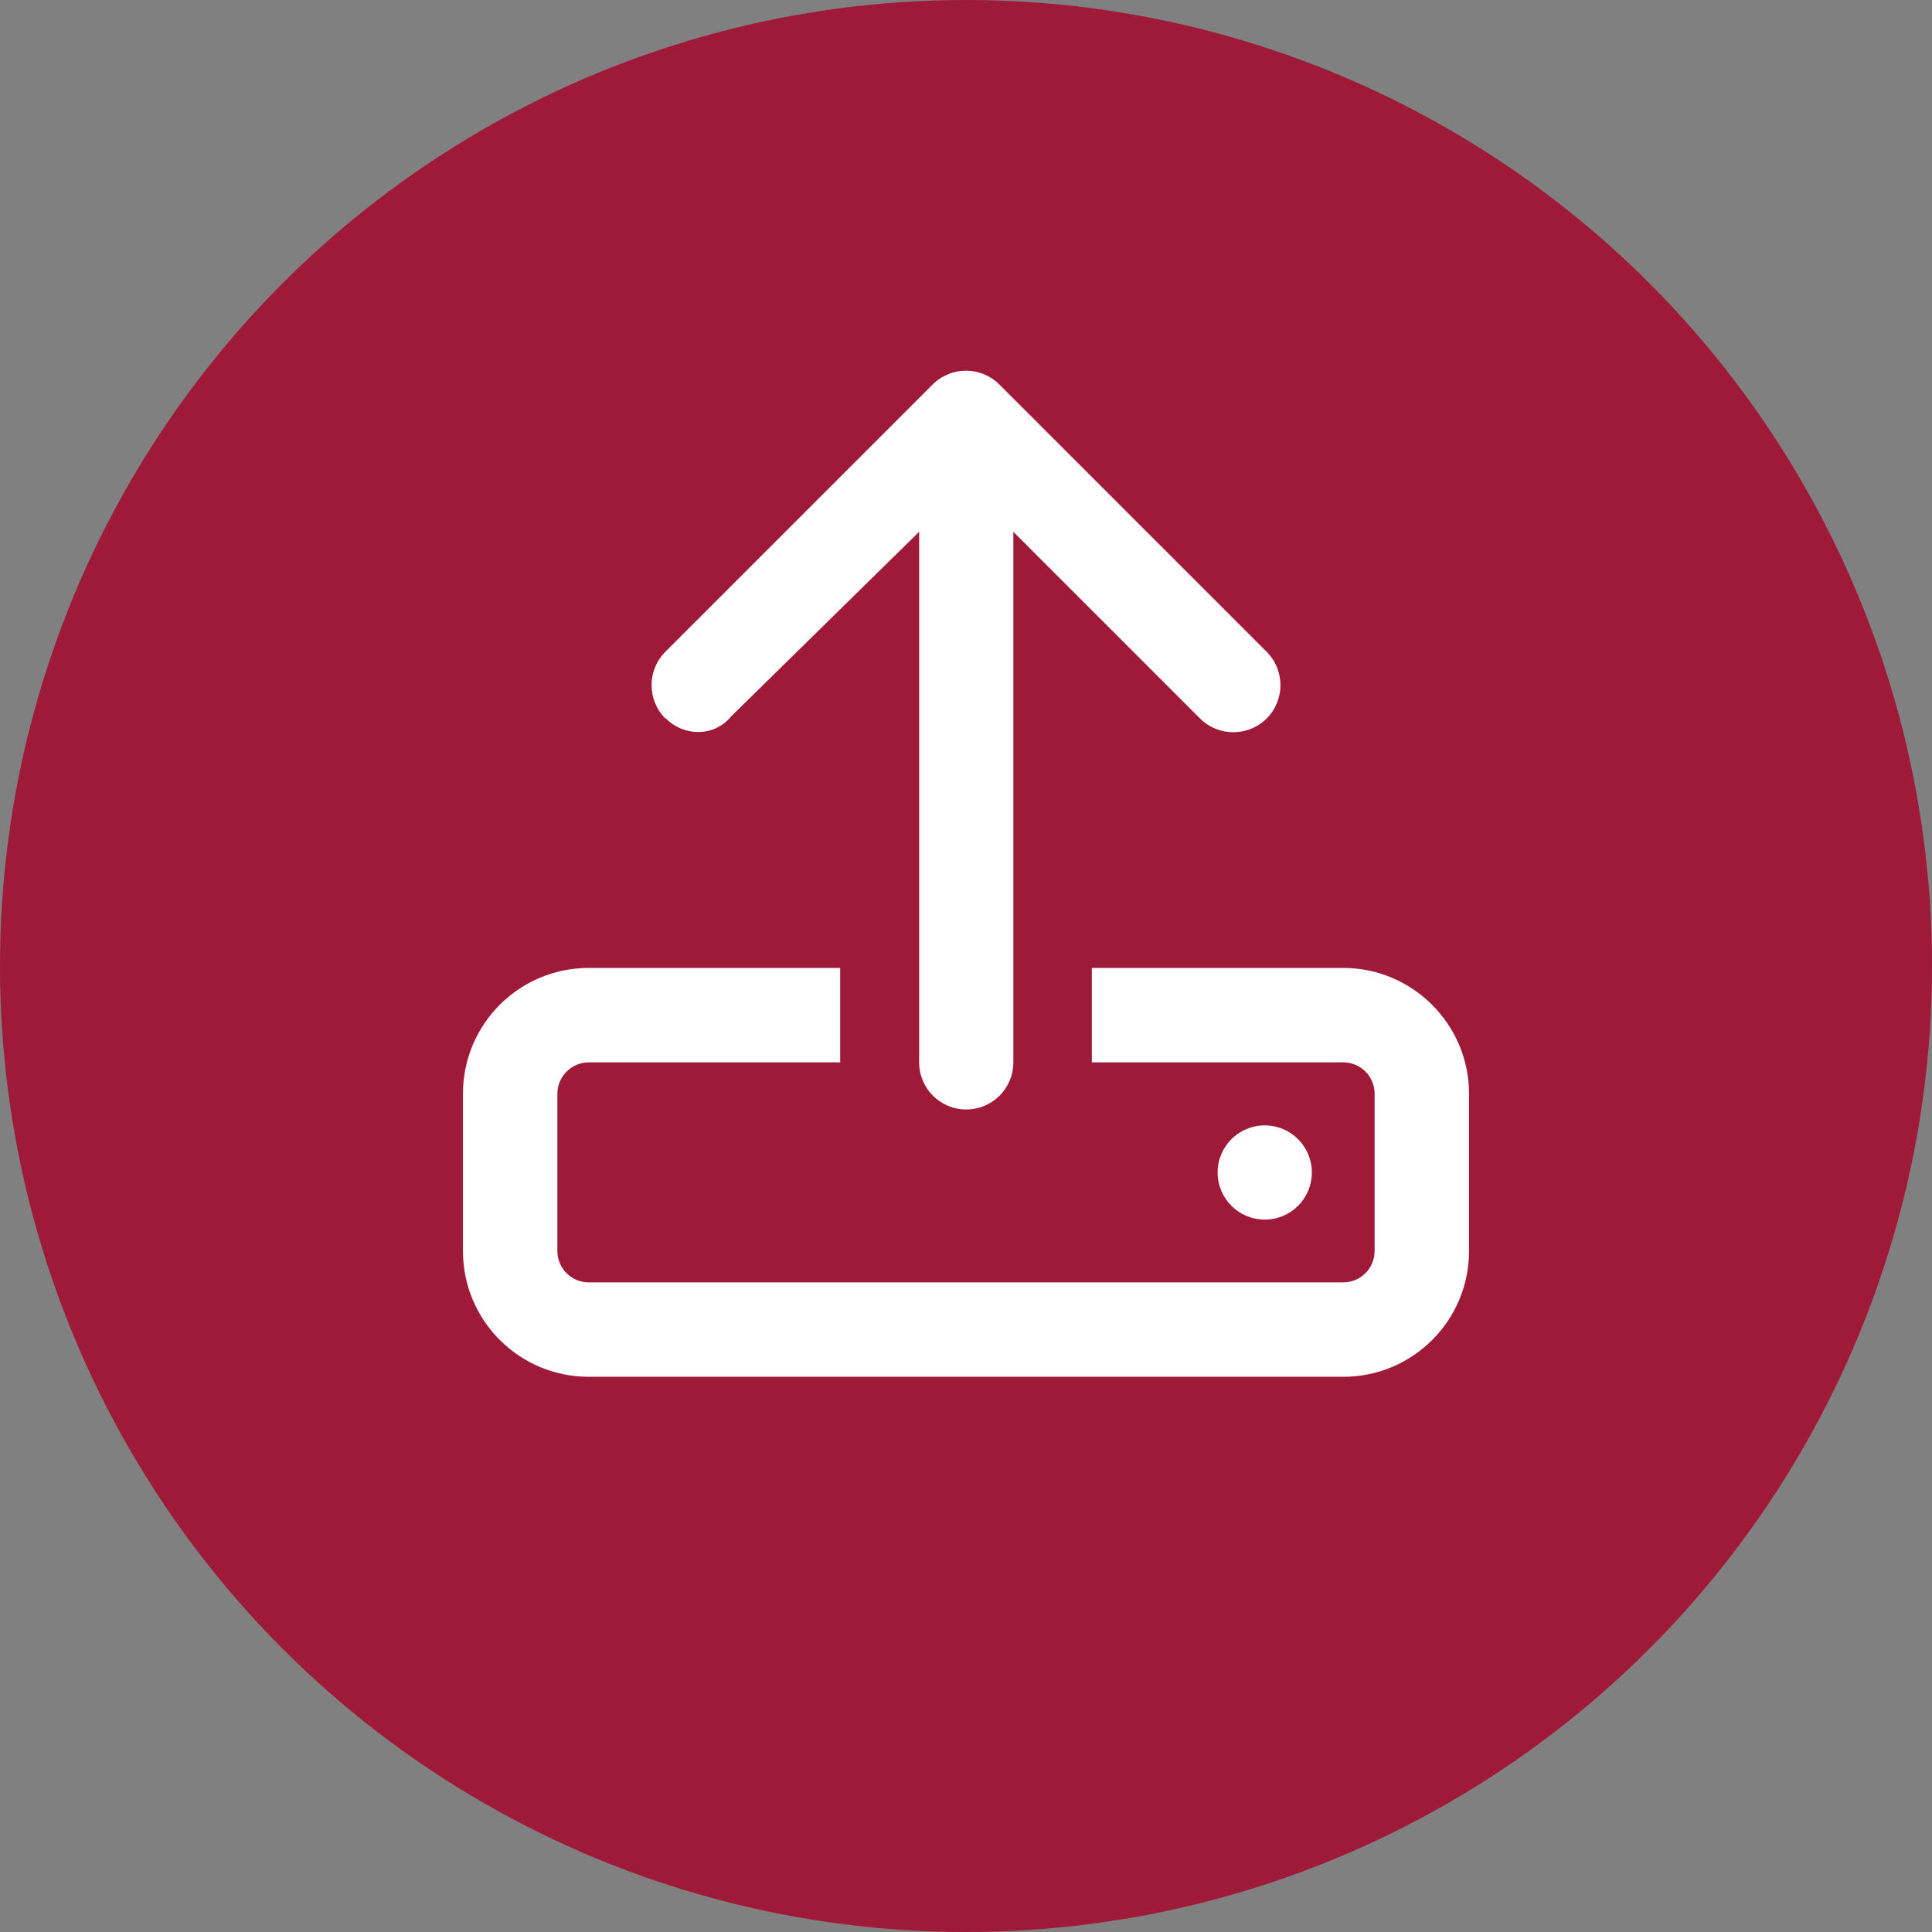
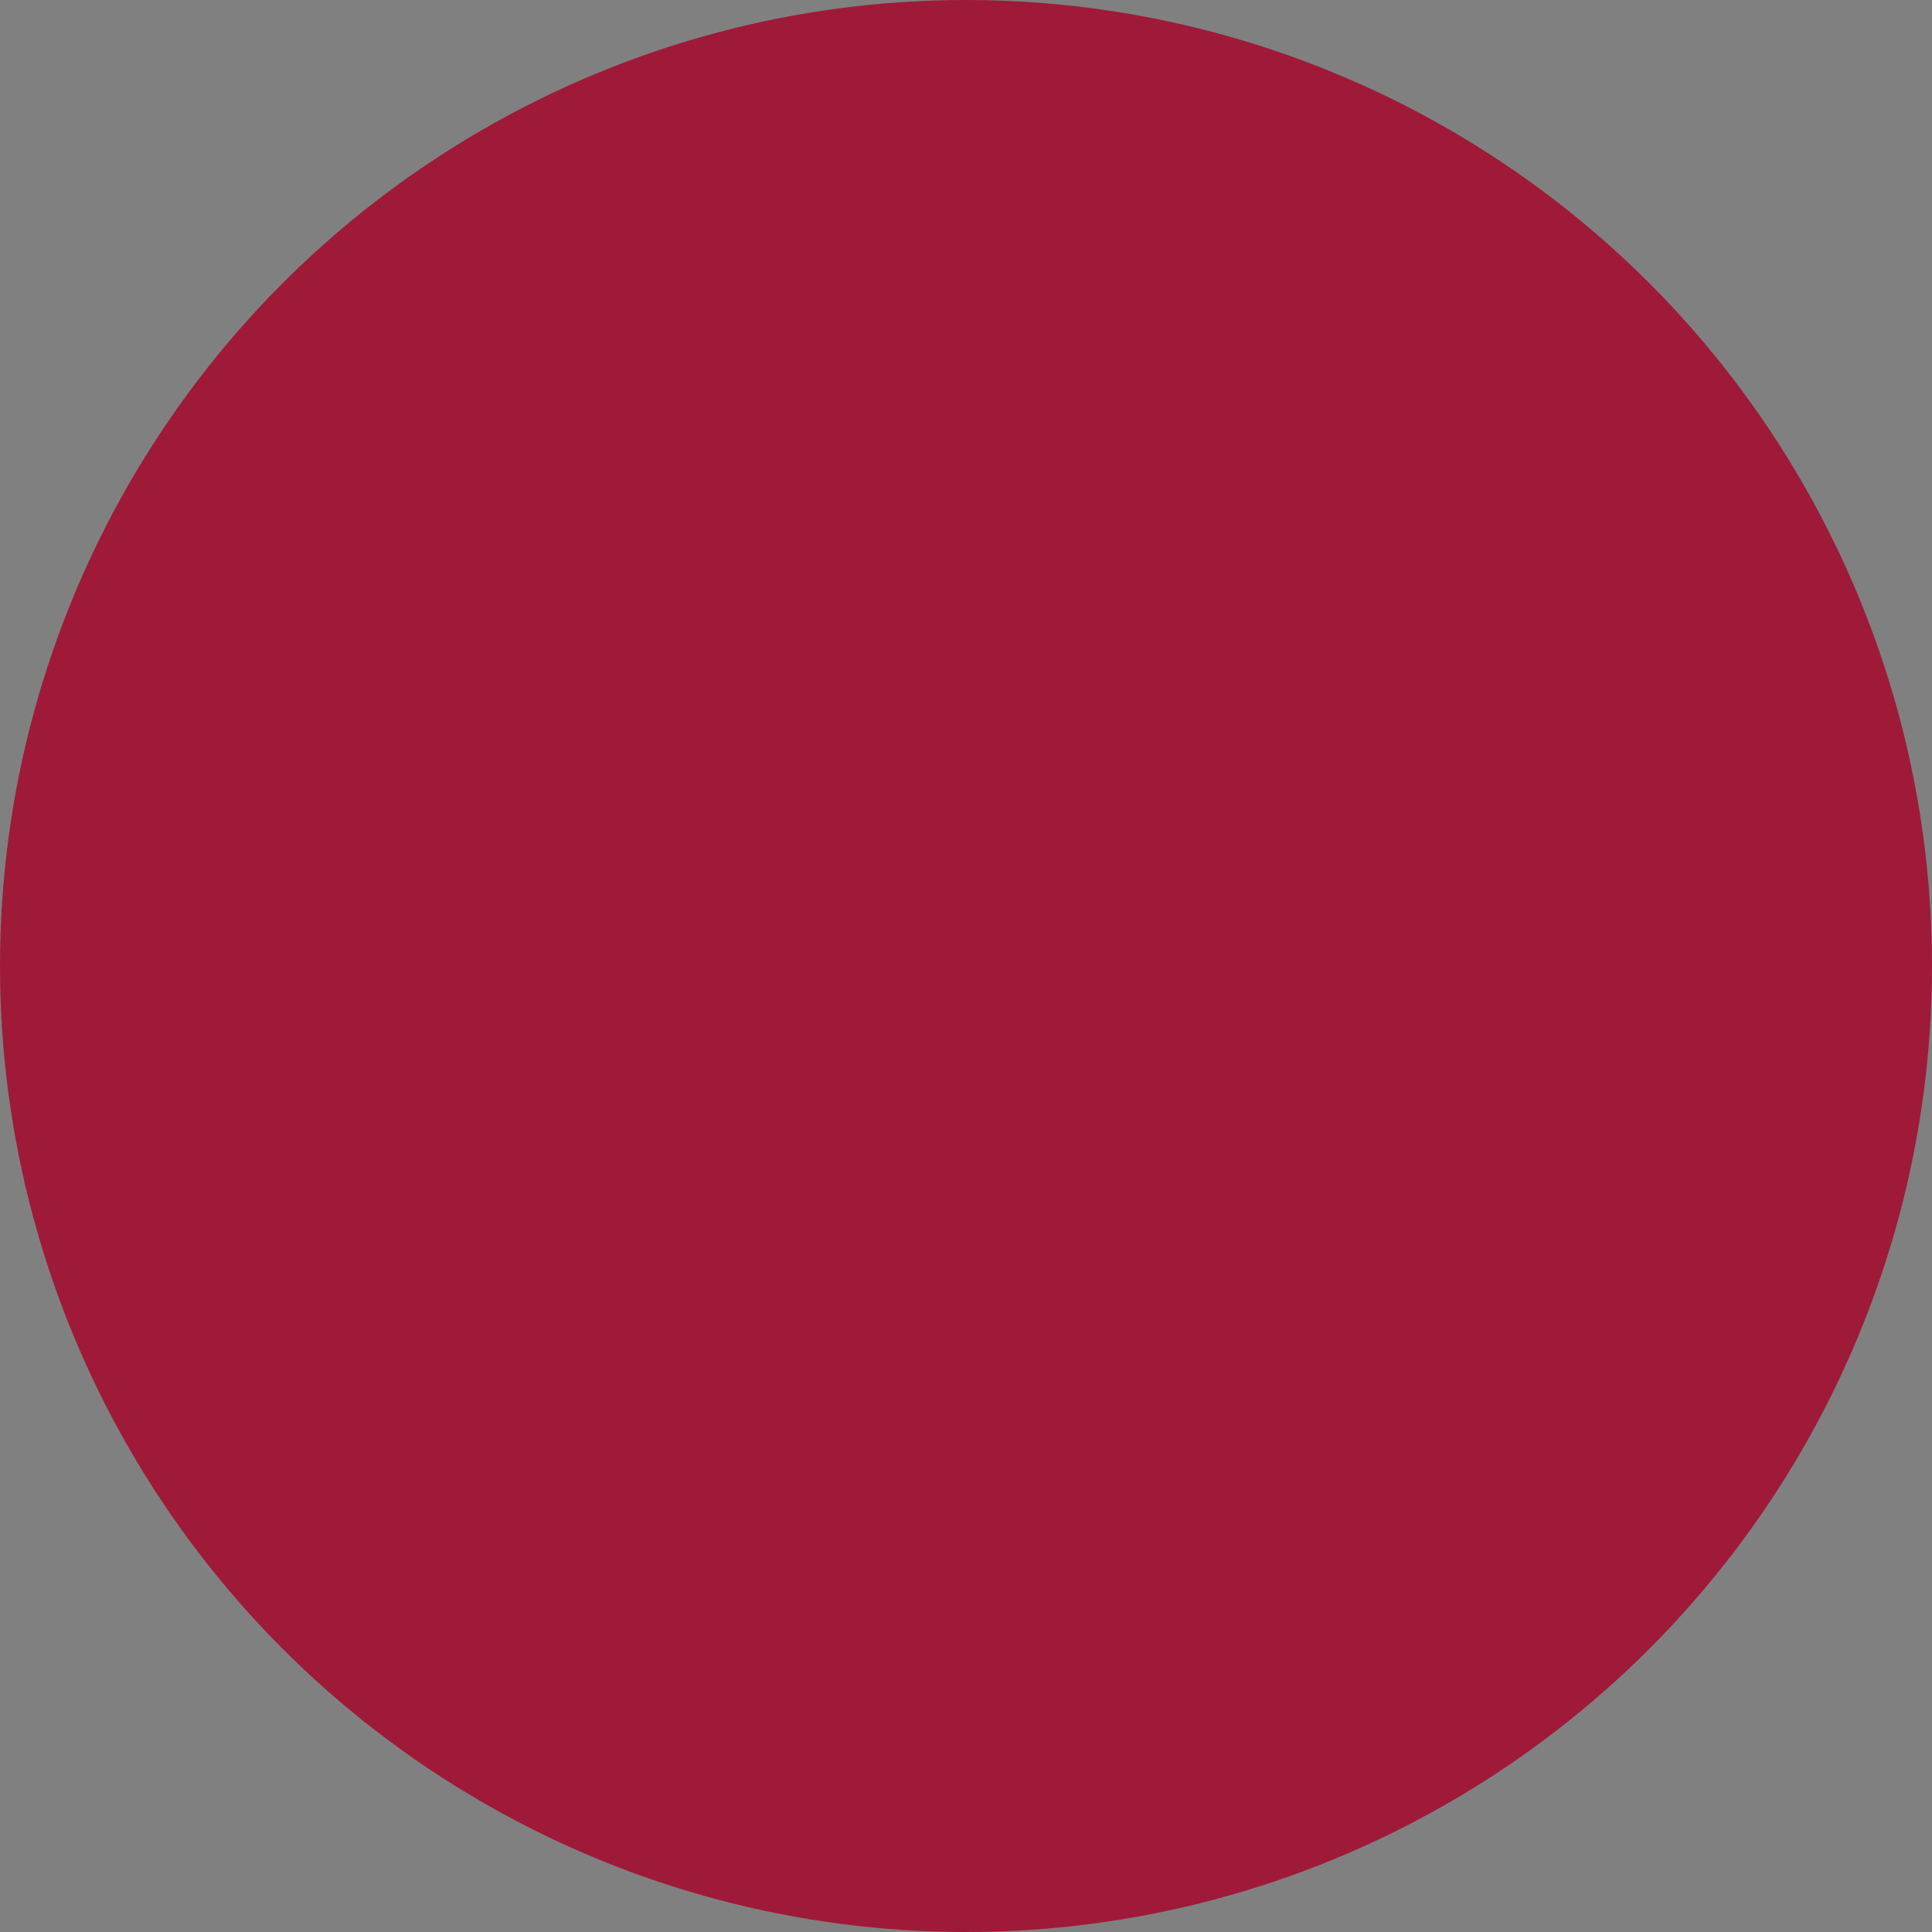
<svg xmlns="http://www.w3.org/2000/svg" id="Ebene_1" data-name="Ebene 1" viewBox="0 0 80 80">
  <rect x="0" y="0" width="80" height="80" fill="#808080" stroke="none" />
  <defs>
    <style>
      .cls-1 {
        fill: #9f1a38;
      }

      .cls-2 {
        fill: #fff;
      }
    </style>
  </defs>
  <circle class="cls-1" cx="40" cy="40" r="40" />
-   <path class="cls-2" d="M60.83,45.29v6.51c0,2.88-2.33,5.21-5.21,5.21h-31.24c-2.88,0-5.21-2.33-5.21-5.21v-6.51c0-2.88,2.33-5.21,5.21-5.21h10.41v3.91h-10.41c-.72,0-1.3.59-1.3,1.3v6.51c0,.72.58,1.3,1.3,1.3h31.24c.72,0,1.3-.58,1.3-1.3v-6.51c0-.72-.58-1.3-1.3-1.3h-10.41v-3.91h10.41c2.87,0,5.21,2.34,5.21,5.21ZM27.55,29.75c-.76-.76-.76-2,0-2.76l11.07-11.07c.76-.76,2-.76,2.76,0l11.07,11.07c.76.76.76,2,0,2.76-.38.38-.88.57-1.38.57s-1-.19-1.38-.57l-7.73-7.73v21.97c0,1.08-.87,1.95-1.95,1.95s-1.95-.87-1.95-1.95v-21.97l-7.8,7.66c-.69.83-1.93.83-2.69.07ZM52.37,50.5c-1.08,0-1.95-.87-1.95-1.95s.87-1.95,1.95-1.95,1.95.87,1.95,1.95-.87,1.95-1.95,1.95Z" />
</svg>